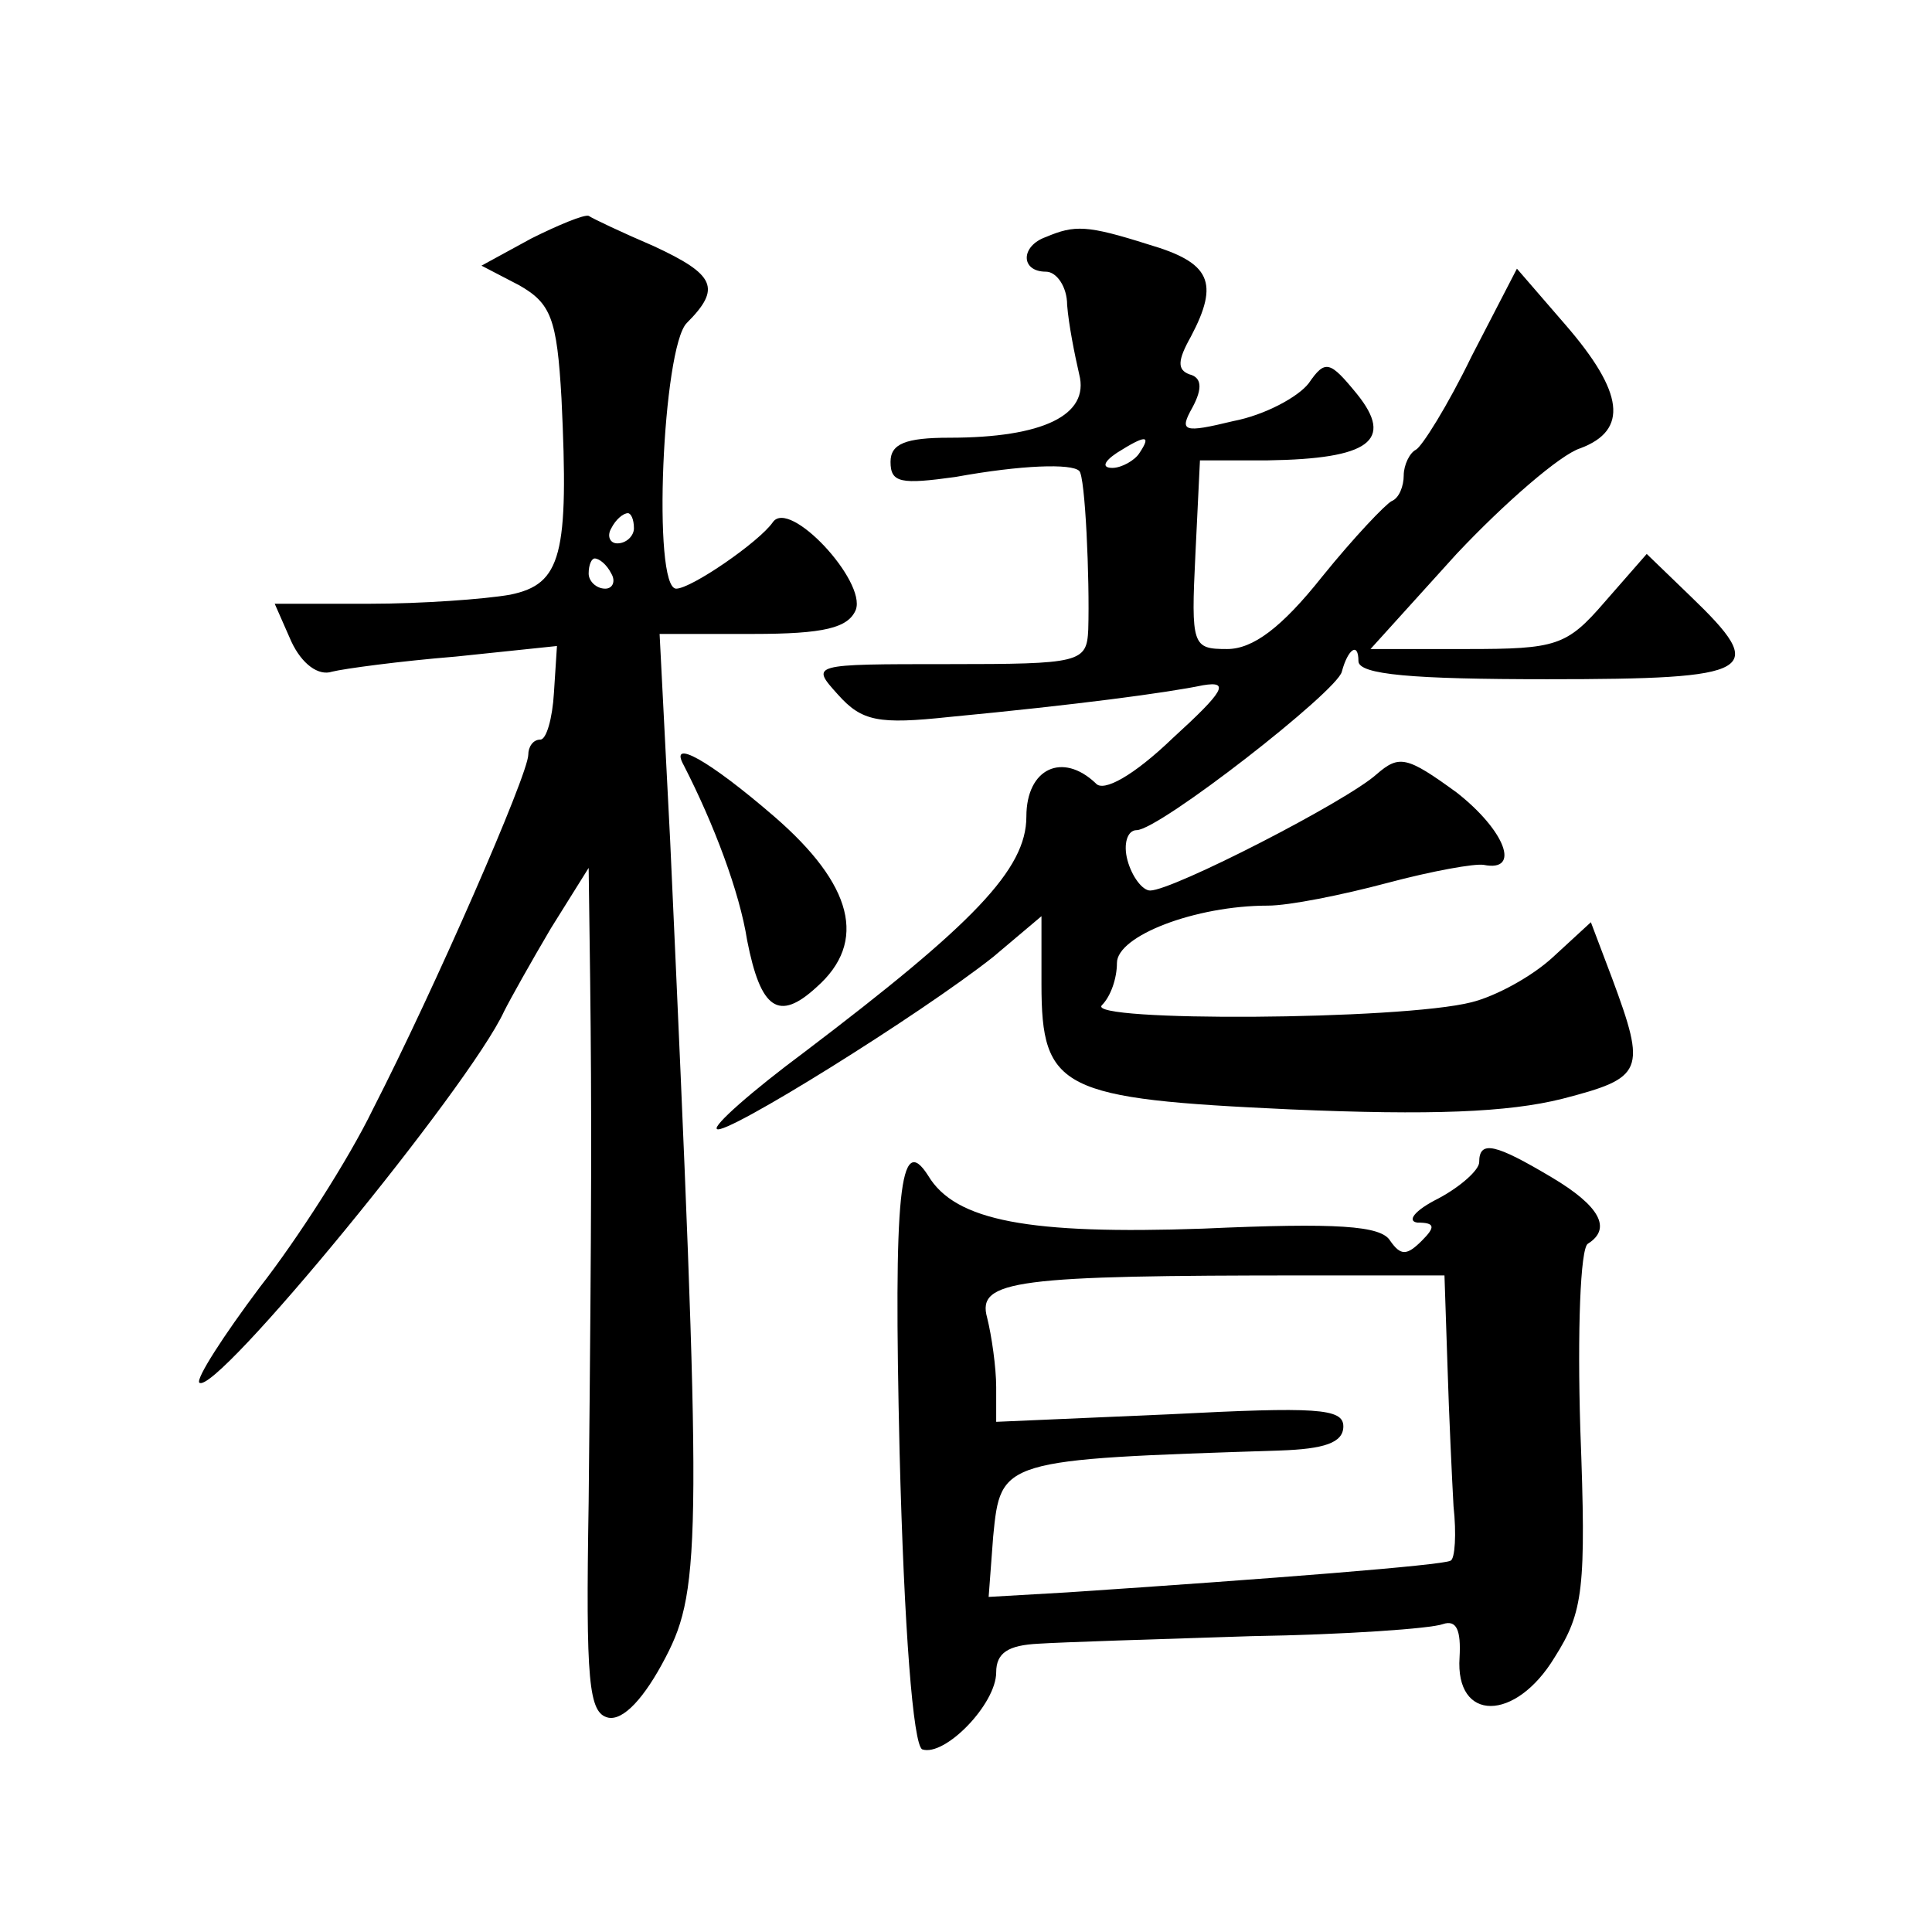
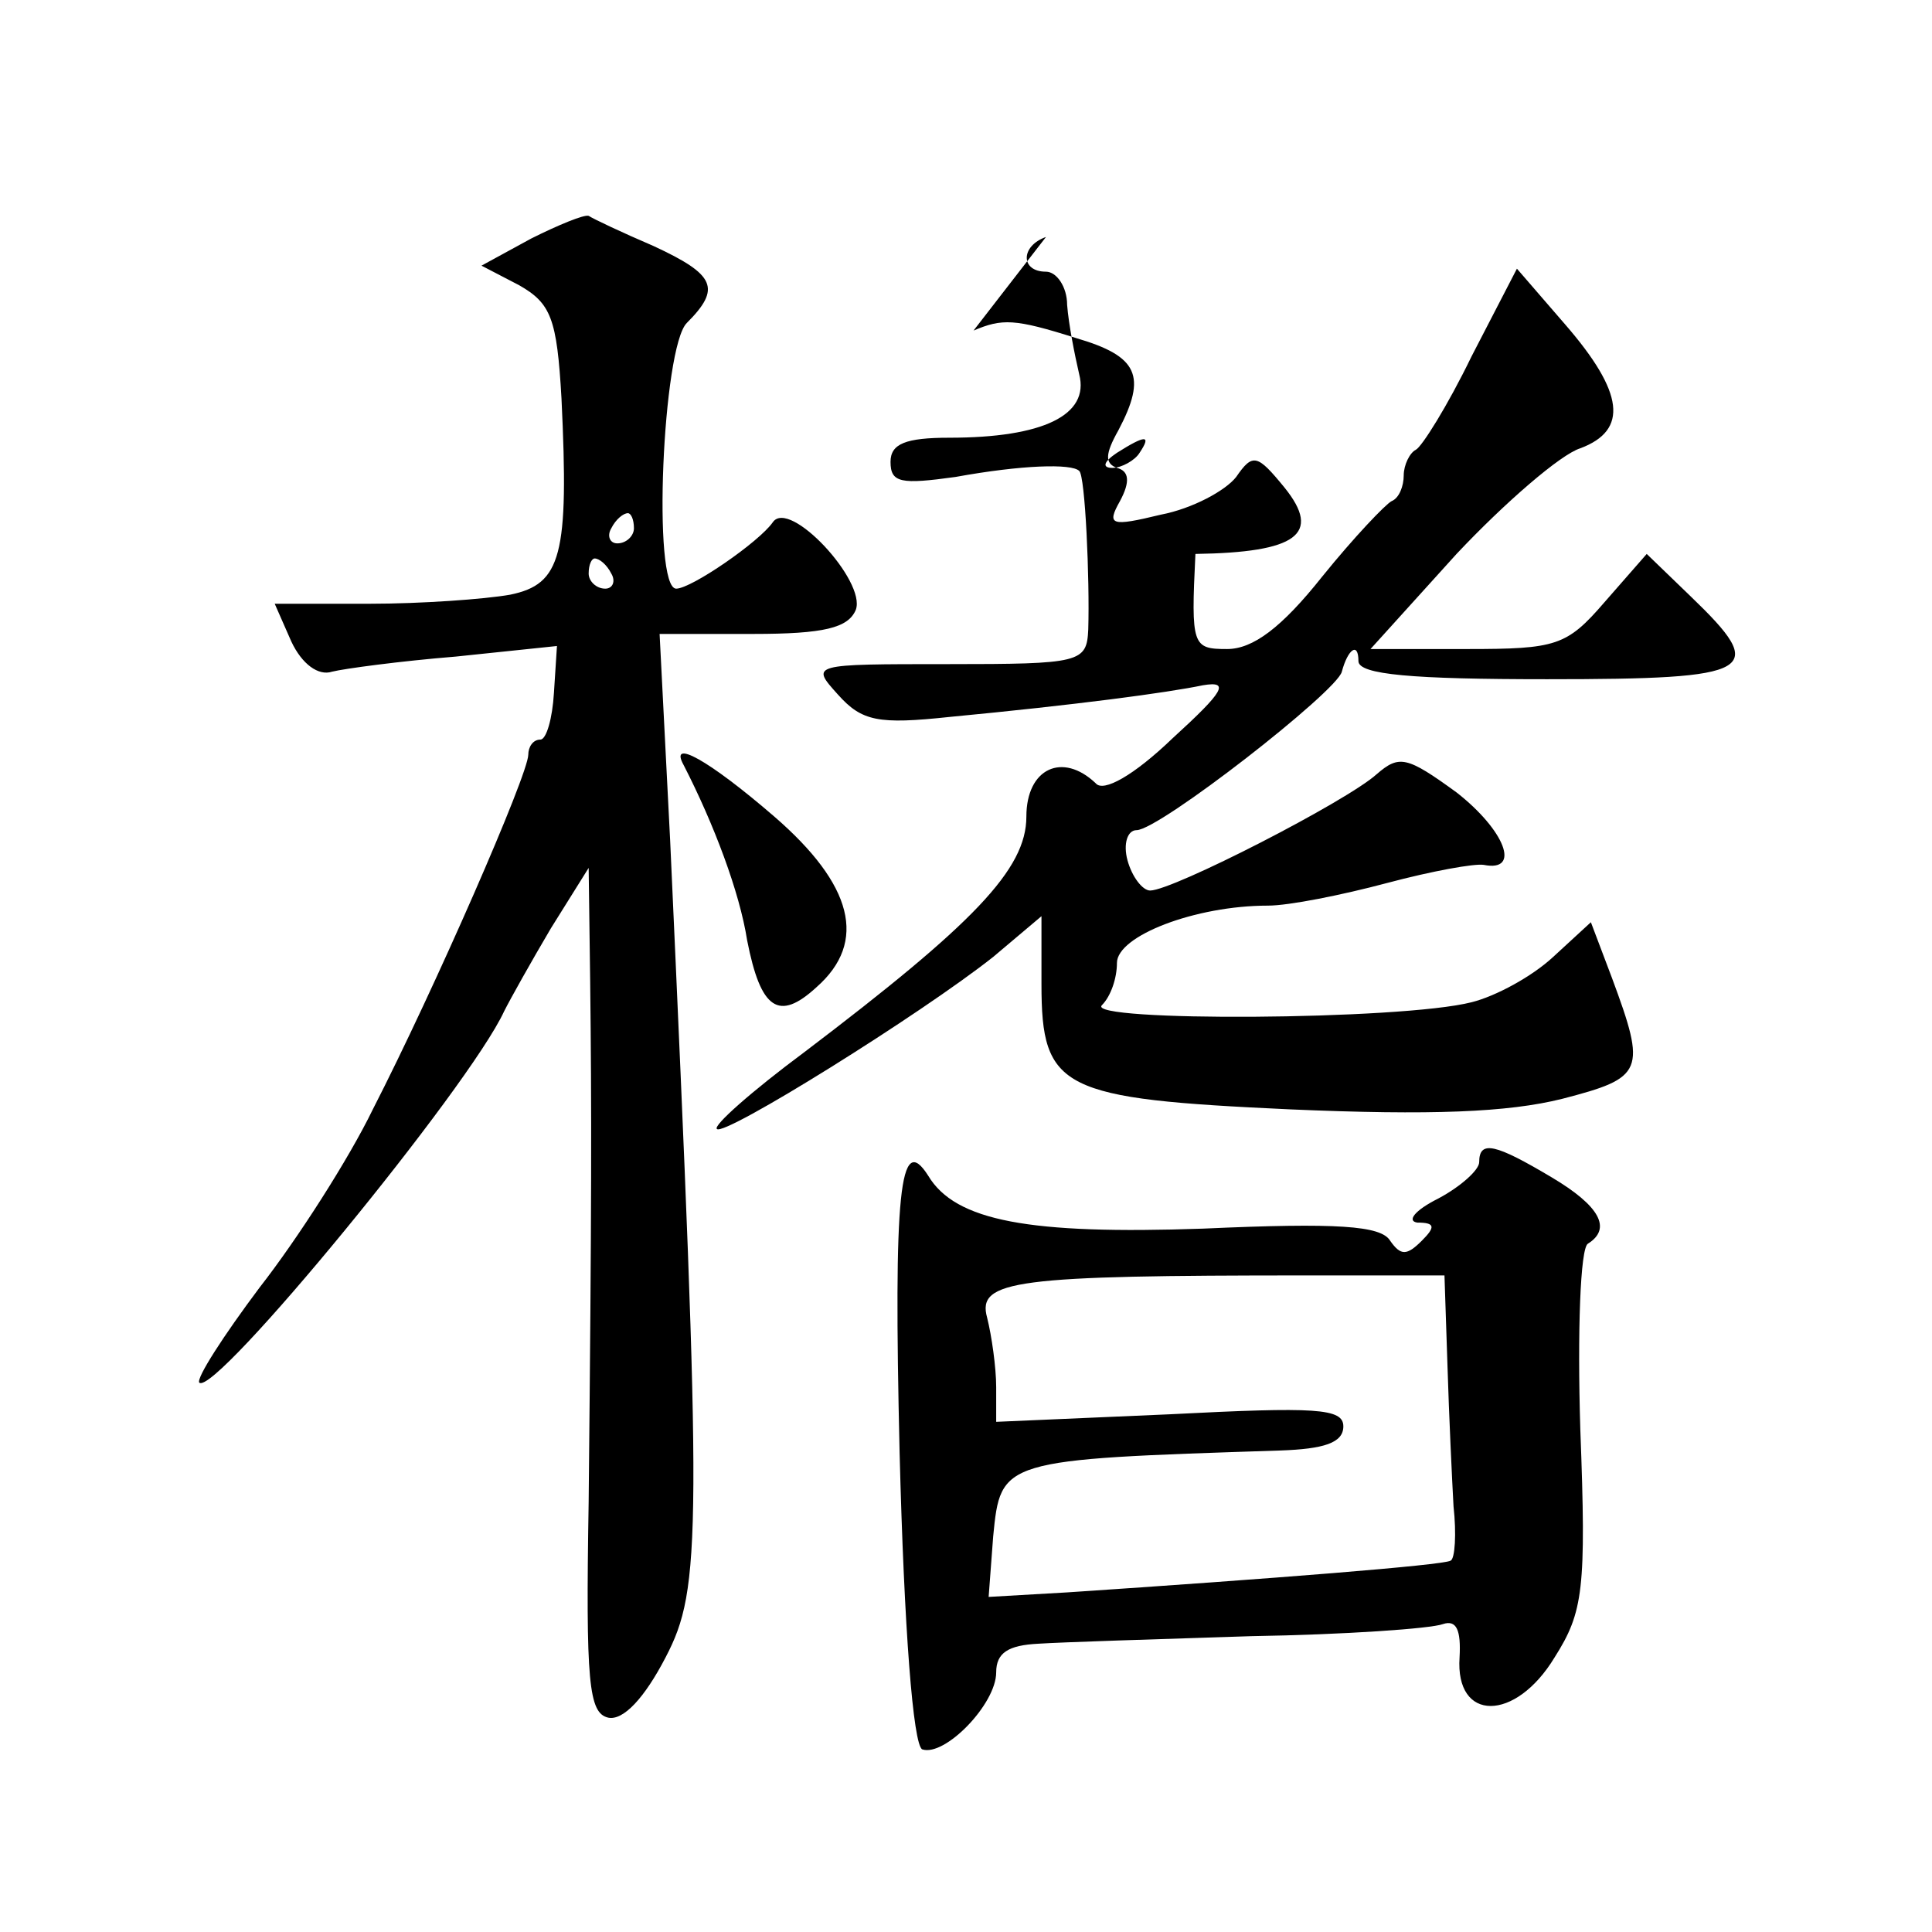
<svg xmlns="http://www.w3.org/2000/svg" version="1.0" width="128pt" height="128pt" viewBox="0 0 128 128" preserveAspectRatio="xMidYMid meet">
  <g transform="translate(0,128) scale(0.1,-0.1)" fill="#0" stroke="none">
-     <path d="M352 1122 l-33 -18 25 -13 c21 -12 25 -22 28 -75 5 -104 0 -123 -34 -130 -17 -3 -59 -6 -93 -6 l-63 0 11 -25 c7 -15 18 -23 27 -20 8 2 45 7 82 10 l67 7 -2 -31 c-1 -17 -5 -31 -9 -31 -5 0 -8 -5 -8 -10 0 -13 -62 -155 -103 -235 -16 -33 -50 -86 -75 -118 -24 -32 -42 -60 -40 -63 10 -10 179 196 202 246 4 8 18 33 31 55 l25 40 1 -75 c1 -85 1 -147 -1 -345 -2 -120 0 -140 13 -143 10 -2 24 13 38 40 24 46 24 80 3 541 l-7 137 62 0 c47 0 63 4 68 16 7 19 -44 74 -55 58 -9 -13 -54 -44 -64 -44 -16 0 -9 160 7 176 23 23 19 32 -22 51 -21 9 -40 18 -43 20 -3 1 -20 -6 -38 -15z m68 -192 c0 -5 -5 -10 -11 -10 -5 0 -7 5 -4 10 3 6 8 10 11 10 2 0 4 -4 4 -10z m-15 -30 c3 -5 1 -10 -4 -10 -6 0 -11 5 -11 10 0 6 2 10 4 10 3 0 8 -4 11 -10z M693 1123 c-17 -6 -17 -23 0 -23 7 0 14 -10 14 -22 1 -13 5 -33 8 -46 7 -27 -24 -42 -86 -42 -29 0 -39 -4 -39 -16 0 -14 7 -15 43 -10 44 8 77 9 82 4 4 -3 7 -72 6 -105 -1 -22 -5 -23 -93 -23 -91 0 -91 0 -73 -20 16 -18 27 -20 74 -15 84 8 144 16 168 21 18 3 14 -4 -20 -35 -26 -25 -46 -36 -51 -30 -22 21 -46 10 -46 -22 0 -35 -35 -71 -147 -156 -35 -26 -61 -49 -58 -51 5 -5 135 76 183 114 l32 27 0 -45 c0 -70 13 -76 165 -83 93 -4 144 -2 180 7 54 14 56 18 33 80 l-14 37 -25 -23 c-14 -13 -38 -26 -54 -30 -47 -12 -256 -13 -245 -2 6 6 10 18 10 28 0 18 52 38 100 38 14 0 49 7 79 15 30 8 58 13 64 12 25 -5 14 23 -18 48 -33 24 -38 25 -53 12 -20 -18 -135 -77 -150 -77 -5 0 -12 9 -15 20 -3 11 0 20 6 20 15 0 133 92 136 105 4 15 11 20 11 7 0 -9 36 -12 125 -12 139 0 147 5 95 55 l-29 28 -28 -32 c-25 -29 -32 -31 -91 -31 l-64 0 57 63 c32 34 69 66 82 70 32 12 29 37 -10 82 l-32 37 -30 -58 c-16 -33 -33 -60 -37 -62 -4 -2 -8 -10 -8 -17 0 -7 -3 -15 -8 -17 -4 -2 -25 -24 -46 -50 -27 -34 -46 -48 -63 -48 -23 0 -24 2 -21 63 l3 62 45 0 c67 1 84 13 59 44 -18 22 -21 23 -32 7 -7 -9 -29 -21 -50 -25 -33 -8 -36 -7 -27 9 7 13 6 20 -2 22 -8 3 -8 9 1 25 19 36 13 49 -28 61 -41 13 -49 13 -68 5z m62 -143 c-3 -5 -12 -10 -18 -10 -7 0 -6 4 3 10 19 12 23 12 15 0z M453 773 c20 -39 37 -84 42 -116 9 -46 21 -54 46 -31 34 30 24 68 -28 113 -44 38 -70 52 -60 34z M980 510 c0 -5 -12 -16 -27 -24 -16 -8 -21 -15 -14 -16 12 0 12 -3 3 -12 -10 -10 -14 -10 -21 0 -6 10 -35 12 -124 8 -115 -4 -164 5 -182 35 -19 30 -23 -11 -19 -183 3 -118 9 -194 15 -197 15 -5 49 30 49 51 0 13 8 18 28 19 15 1 78 3 141 5 62 1 119 5 127 8 9 3 12 -4 11 -22 -3 -43 37 -43 63 0 19 30 21 45 17 151 -2 65 0 120 5 123 16 10 8 25 -24 44 -37 22 -48 25 -48 10z m-21 -135 c1 -33 3 -75 4 -93 2 -18 1 -35 -2 -36 -5 -3 -119 -12 -254 -21 l-52 -3 3 40 c5 51 5 51 190 57 29 1 42 5 42 16 0 12 -18 13 -115 8 l-115 -5 0 23 c0 13 -3 34 -6 46 -7 25 19 28 212 28 l91 0 2 -60z" />
+     <path d="M352 1122 l-33 -18 25 -13 c21 -12 25 -22 28 -75 5 -104 0 -123 -34 -130 -17 -3 -59 -6 -93 -6 l-63 0 11 -25 c7 -15 18 -23 27 -20 8 2 45 7 82 10 l67 7 -2 -31 c-1 -17 -5 -31 -9 -31 -5 0 -8 -5 -8 -10 0 -13 -62 -155 -103 -235 -16 -33 -50 -86 -75 -118 -24 -32 -42 -60 -40 -63 10 -10 179 196 202 246 4 8 18 33 31 55 l25 40 1 -75 c1 -85 1 -147 -1 -345 -2 -120 0 -140 13 -143 10 -2 24 13 38 40 24 46 24 80 3 541 l-7 137 62 0 c47 0 63 4 68 16 7 19 -44 74 -55 58 -9 -13 -54 -44 -64 -44 -16 0 -9 160 7 176 23 23 19 32 -22 51 -21 9 -40 18 -43 20 -3 1 -20 -6 -38 -15z m68 -192 c0 -5 -5 -10 -11 -10 -5 0 -7 5 -4 10 3 6 8 10 11 10 2 0 4 -4 4 -10z m-15 -30 c3 -5 1 -10 -4 -10 -6 0 -11 5 -11 10 0 6 2 10 4 10 3 0 8 -4 11 -10z M693 1123 c-17 -6 -17 -23 0 -23 7 0 14 -10 14 -22 1 -13 5 -33 8 -46 7 -27 -24 -42 -86 -42 -29 0 -39 -4 -39 -16 0 -14 7 -15 43 -10 44 8 77 9 82 4 4 -3 7 -72 6 -105 -1 -22 -5 -23 -93 -23 -91 0 -91 0 -73 -20 16 -18 27 -20 74 -15 84 8 144 16 168 21 18 3 14 -4 -20 -35 -26 -25 -46 -36 -51 -30 -22 21 -46 10 -46 -22 0 -35 -35 -71 -147 -156 -35 -26 -61 -49 -58 -51 5 -5 135 76 183 114 l32 27 0 -45 c0 -70 13 -76 165 -83 93 -4 144 -2 180 7 54 14 56 18 33 80 l-14 37 -25 -23 c-14 -13 -38 -26 -54 -30 -47 -12 -256 -13 -245 -2 6 6 10 18 10 28 0 18 52 38 100 38 14 0 49 7 79 15 30 8 58 13 64 12 25 -5 14 23 -18 48 -33 24 -38 25 -53 12 -20 -18 -135 -77 -150 -77 -5 0 -12 9 -15 20 -3 11 0 20 6 20 15 0 133 92 136 105 4 15 11 20 11 7 0 -9 36 -12 125 -12 139 0 147 5 95 55 l-29 28 -28 -32 c-25 -29 -32 -31 -91 -31 l-64 0 57 63 c32 34 69 66 82 70 32 12 29 37 -10 82 l-32 37 -30 -58 c-16 -33 -33 -60 -37 -62 -4 -2 -8 -10 -8 -17 0 -7 -3 -15 -8 -17 -4 -2 -25 -24 -46 -50 -27 -34 -46 -48 -63 -48 -23 0 -24 2 -21 63 c67 1 84 13 59 44 -18 22 -21 23 -32 7 -7 -9 -29 -21 -50 -25 -33 -8 -36 -7 -27 9 7 13 6 20 -2 22 -8 3 -8 9 1 25 19 36 13 49 -28 61 -41 13 -49 13 -68 5z m62 -143 c-3 -5 -12 -10 -18 -10 -7 0 -6 4 3 10 19 12 23 12 15 0z M453 773 c20 -39 37 -84 42 -116 9 -46 21 -54 46 -31 34 30 24 68 -28 113 -44 38 -70 52 -60 34z M980 510 c0 -5 -12 -16 -27 -24 -16 -8 -21 -15 -14 -16 12 0 12 -3 3 -12 -10 -10 -14 -10 -21 0 -6 10 -35 12 -124 8 -115 -4 -164 5 -182 35 -19 30 -23 -11 -19 -183 3 -118 9 -194 15 -197 15 -5 49 30 49 51 0 13 8 18 28 19 15 1 78 3 141 5 62 1 119 5 127 8 9 3 12 -4 11 -22 -3 -43 37 -43 63 0 19 30 21 45 17 151 -2 65 0 120 5 123 16 10 8 25 -24 44 -37 22 -48 25 -48 10z m-21 -135 c1 -33 3 -75 4 -93 2 -18 1 -35 -2 -36 -5 -3 -119 -12 -254 -21 l-52 -3 3 40 c5 51 5 51 190 57 29 1 42 5 42 16 0 12 -18 13 -115 8 l-115 -5 0 23 c0 13 -3 34 -6 46 -7 25 19 28 212 28 l91 0 2 -60z" />
  </g>
</svg>